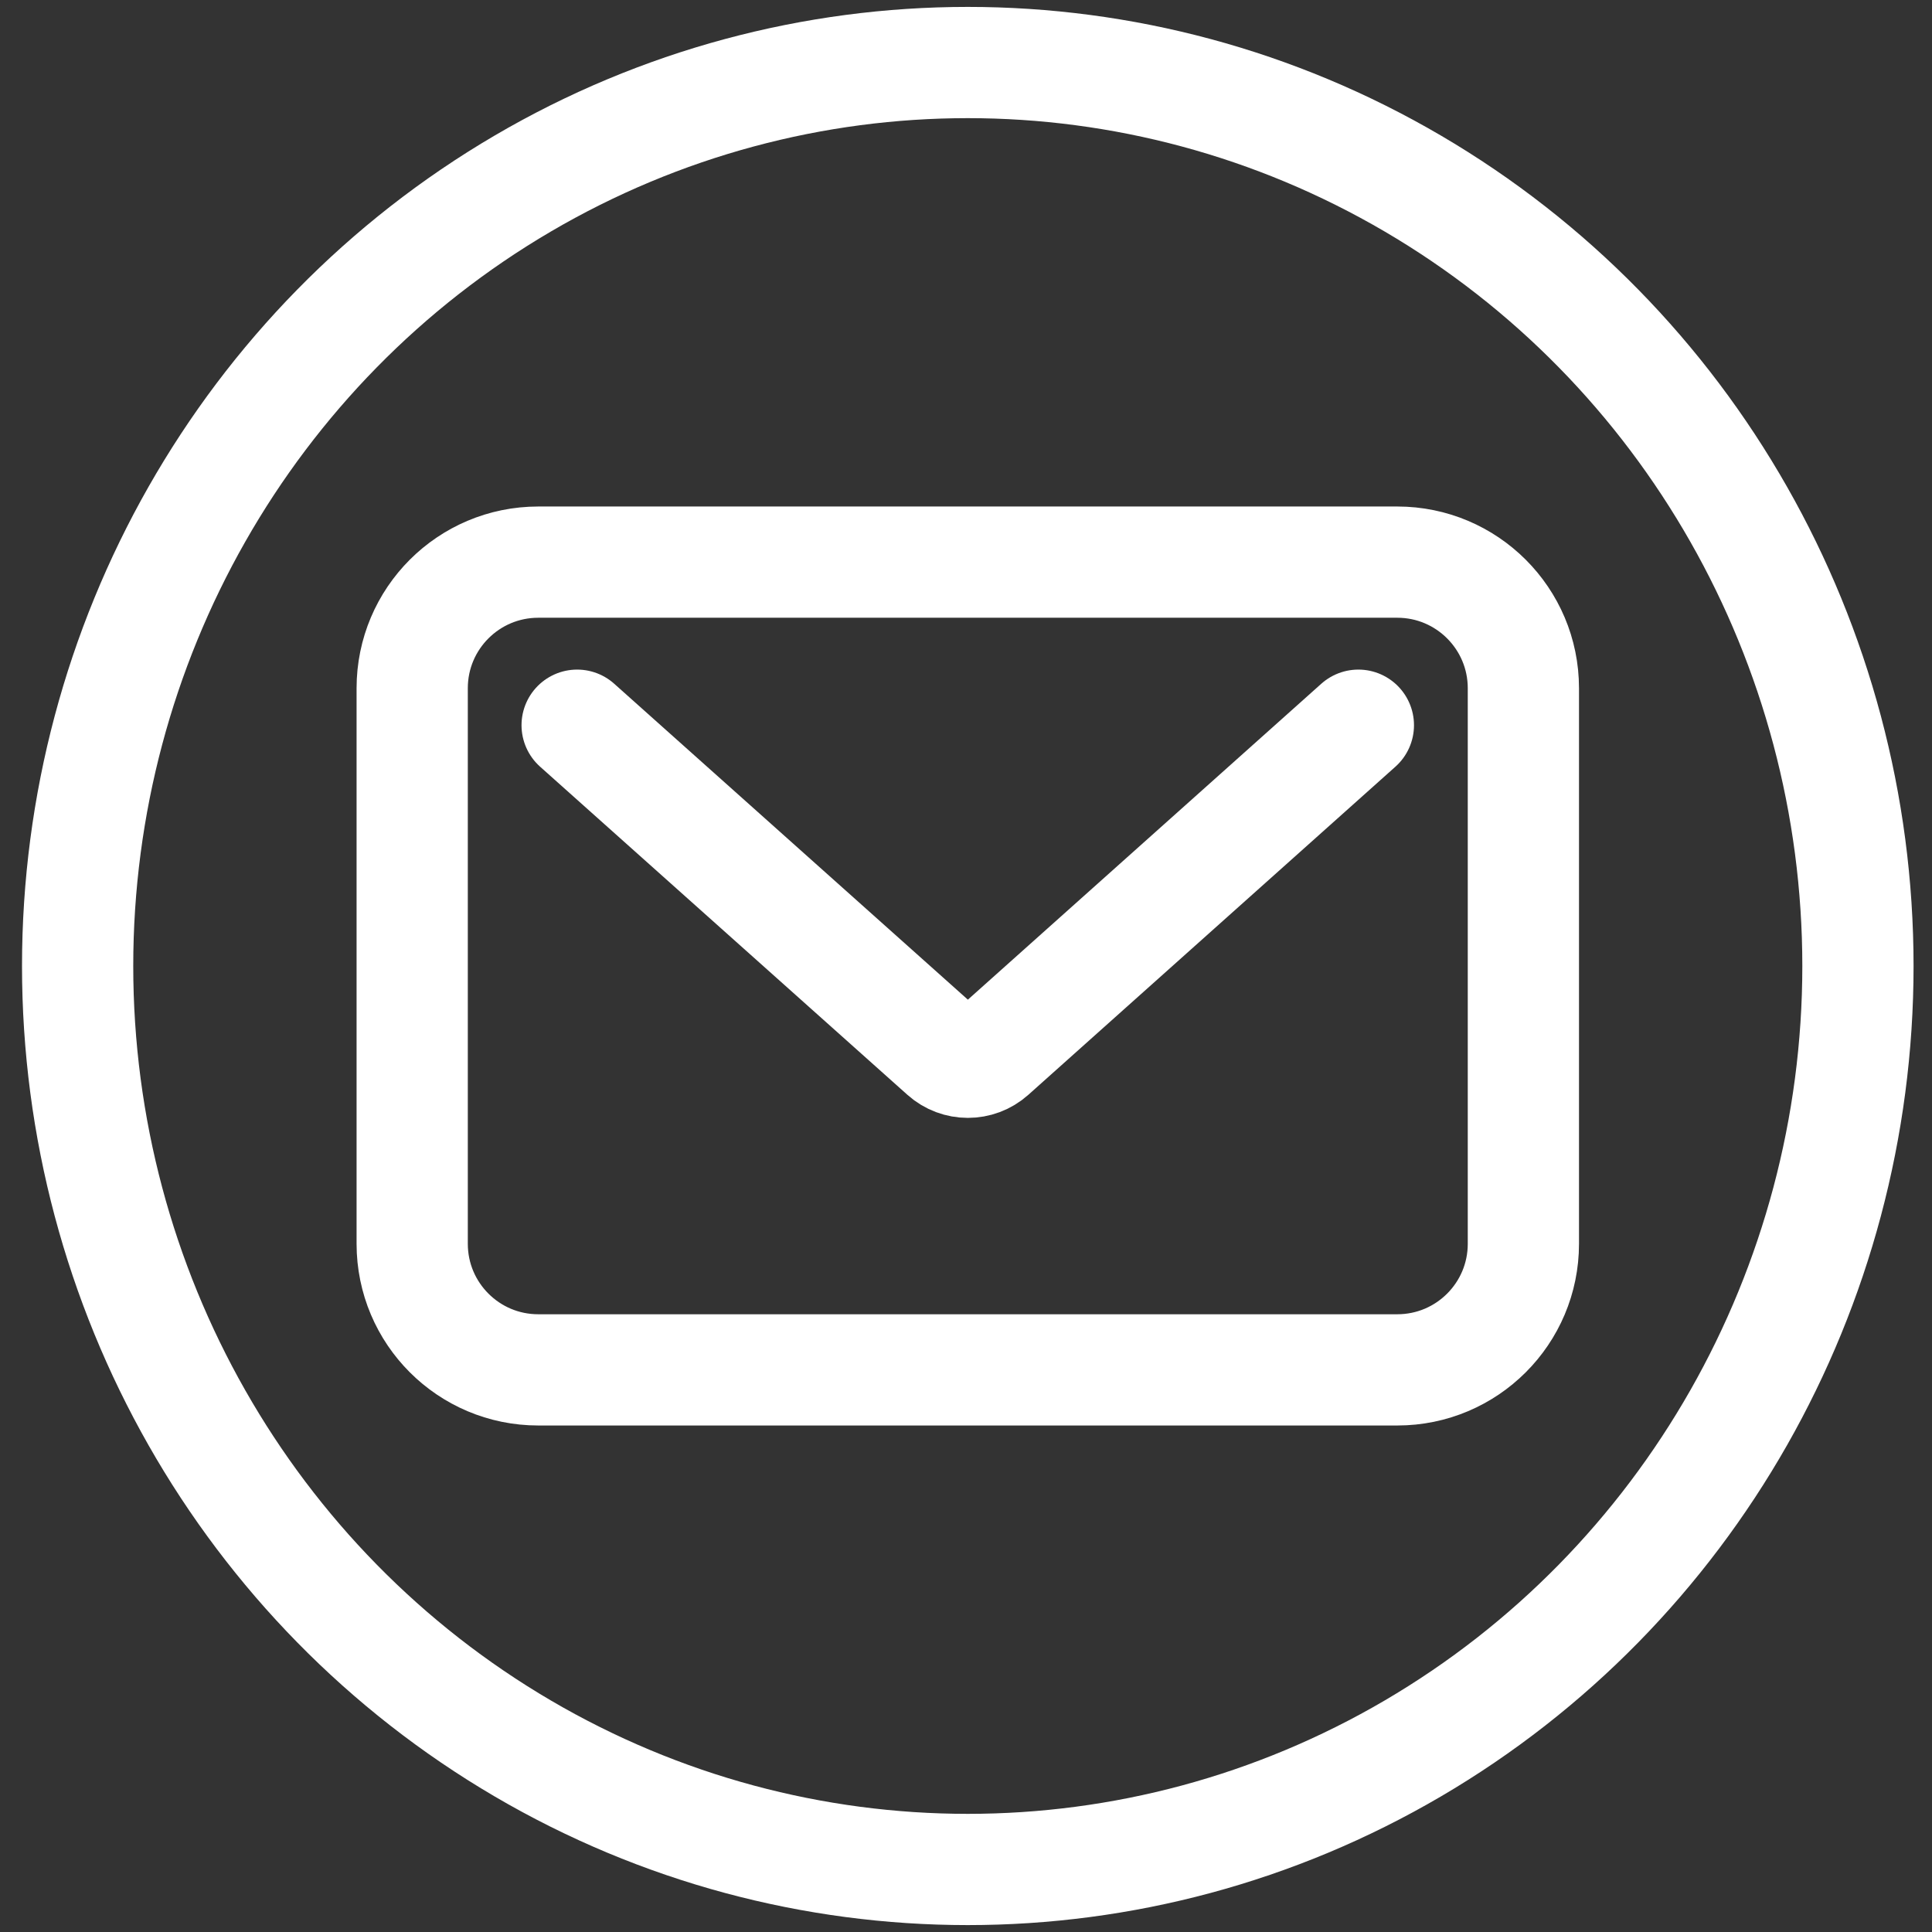
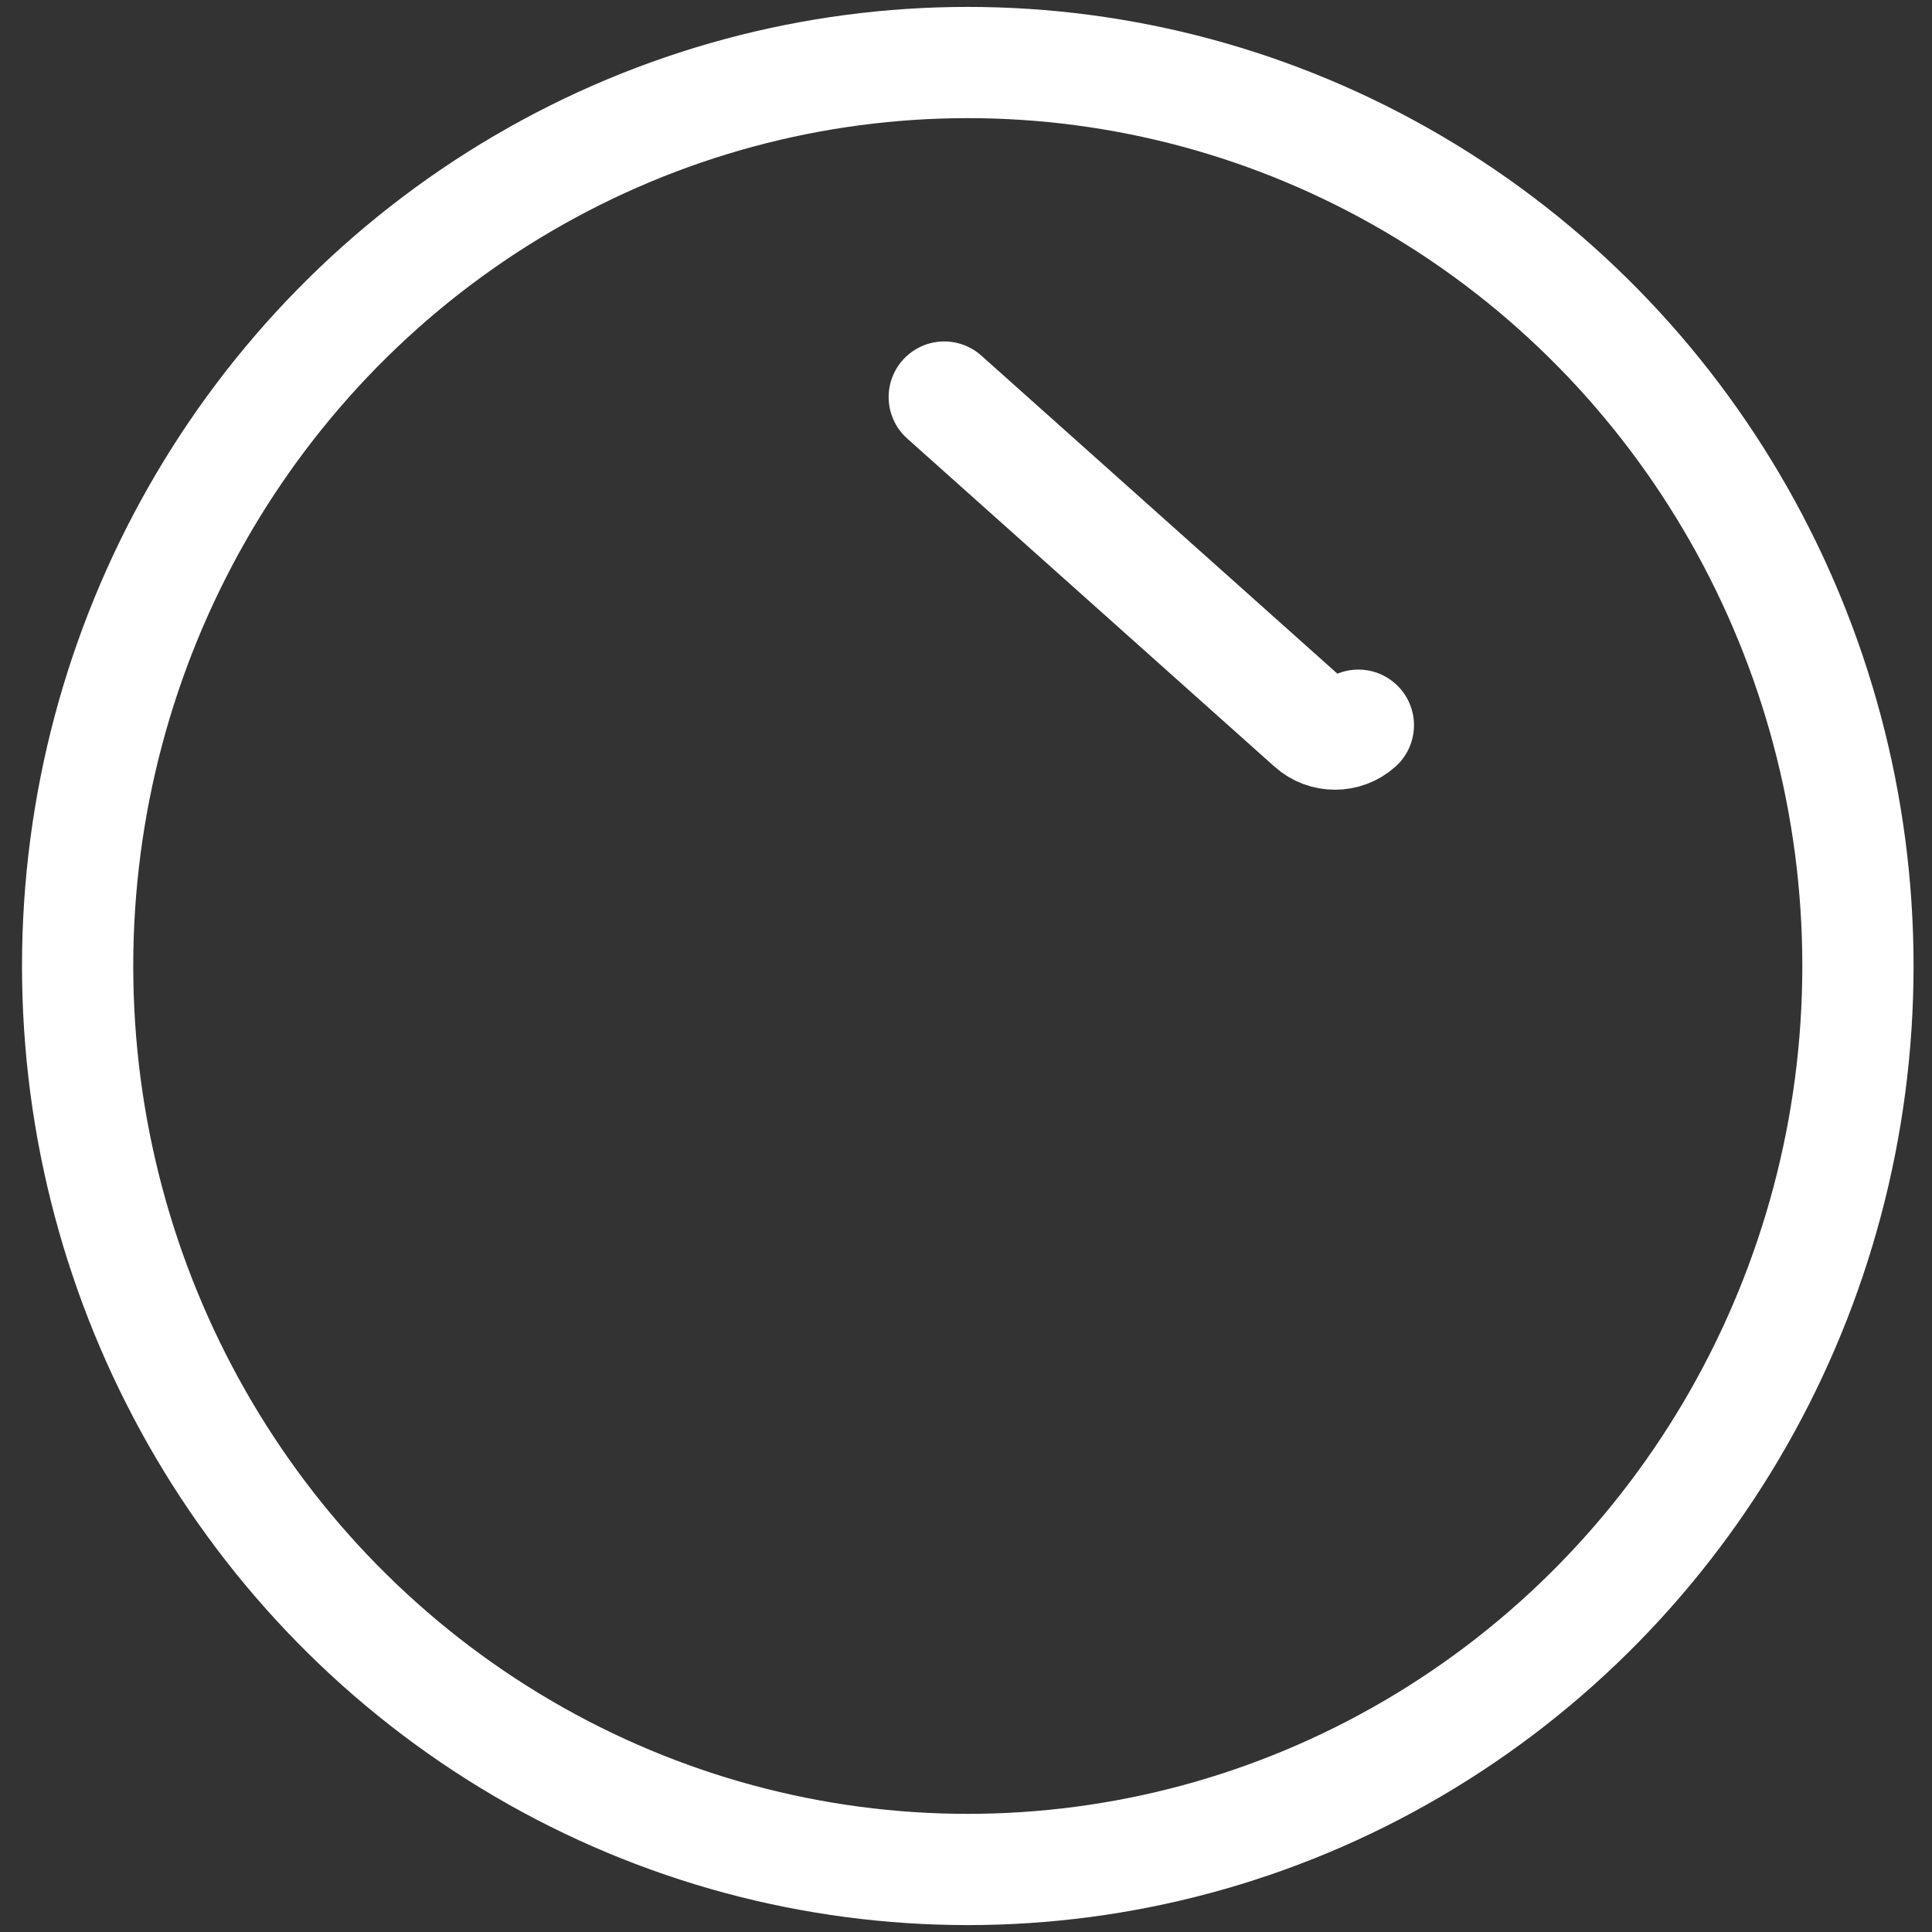
<svg xmlns="http://www.w3.org/2000/svg" id="Ebene_1" viewBox="0 0 66 66">
  <rect x="0" y="0" width="66" height="66" fill="#333333" stroke="none" />
  <defs>
    <style>
      .cls-1 {
        fill: none;
        stroke: #fff;
        stroke-linecap: round;
        stroke-linejoin: round;
        stroke-width: 3.8px;
      }
    </style>
  </defs>
  <ellipse id="Ellipse_1" class="cls-1" cx="33.061" cy="33" rx="30.409" ry="30.864" />
  <g>
-     <path id="Rechteck_9" class="cls-1" d="M18.388,19.203h29.345c2.379,0,4.308,1.929,4.308,4.308v18.979c0,2.379-1.928,4.307-4.307,4.307h-29.346c-2.379,0-4.307-1.928-4.307-4.307h0v-18.98c0-2.379,1.928-4.307,4.307-4.307Z" />
-     <path id="Pfad_6" class="cls-1" d="M46.404,24.774l-12.541,11.21c-.455.406-1.143.406-1.598,0l-12.549-11.21" />
+     <path id="Pfad_6" class="cls-1" d="M46.404,24.774c-.455.406-1.143.406-1.598,0l-12.549-11.21" />
  </g>
</svg>